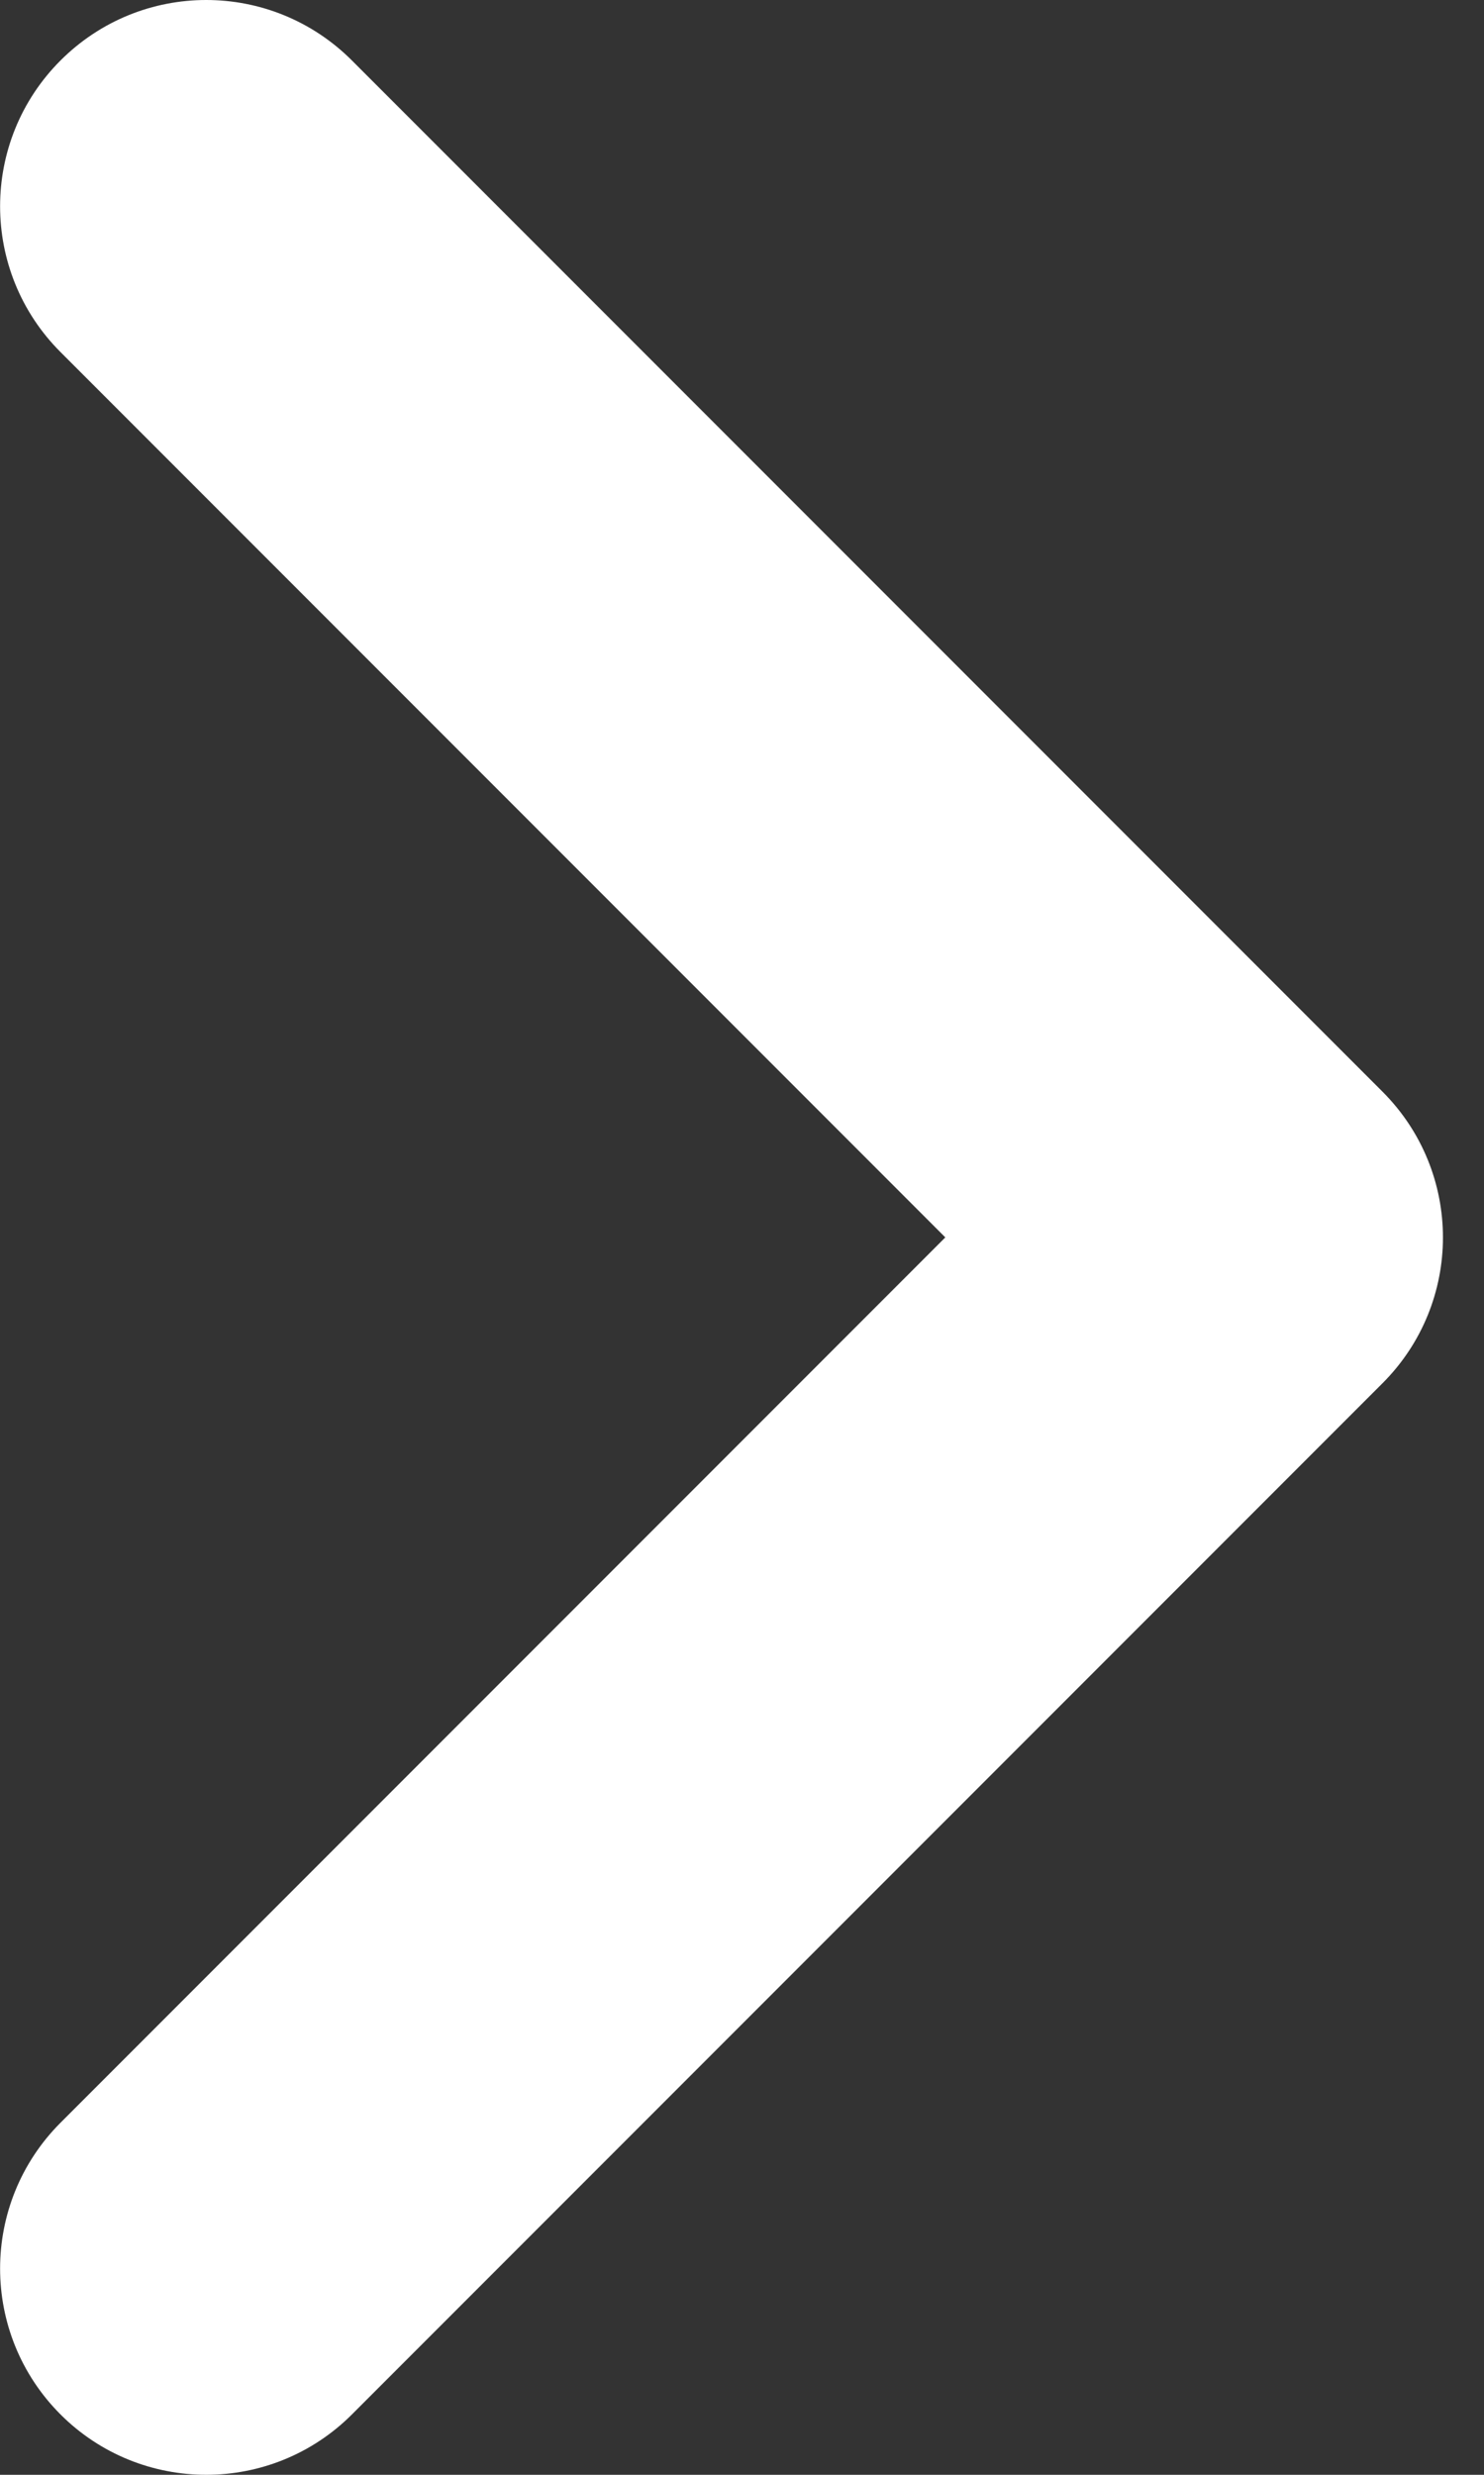
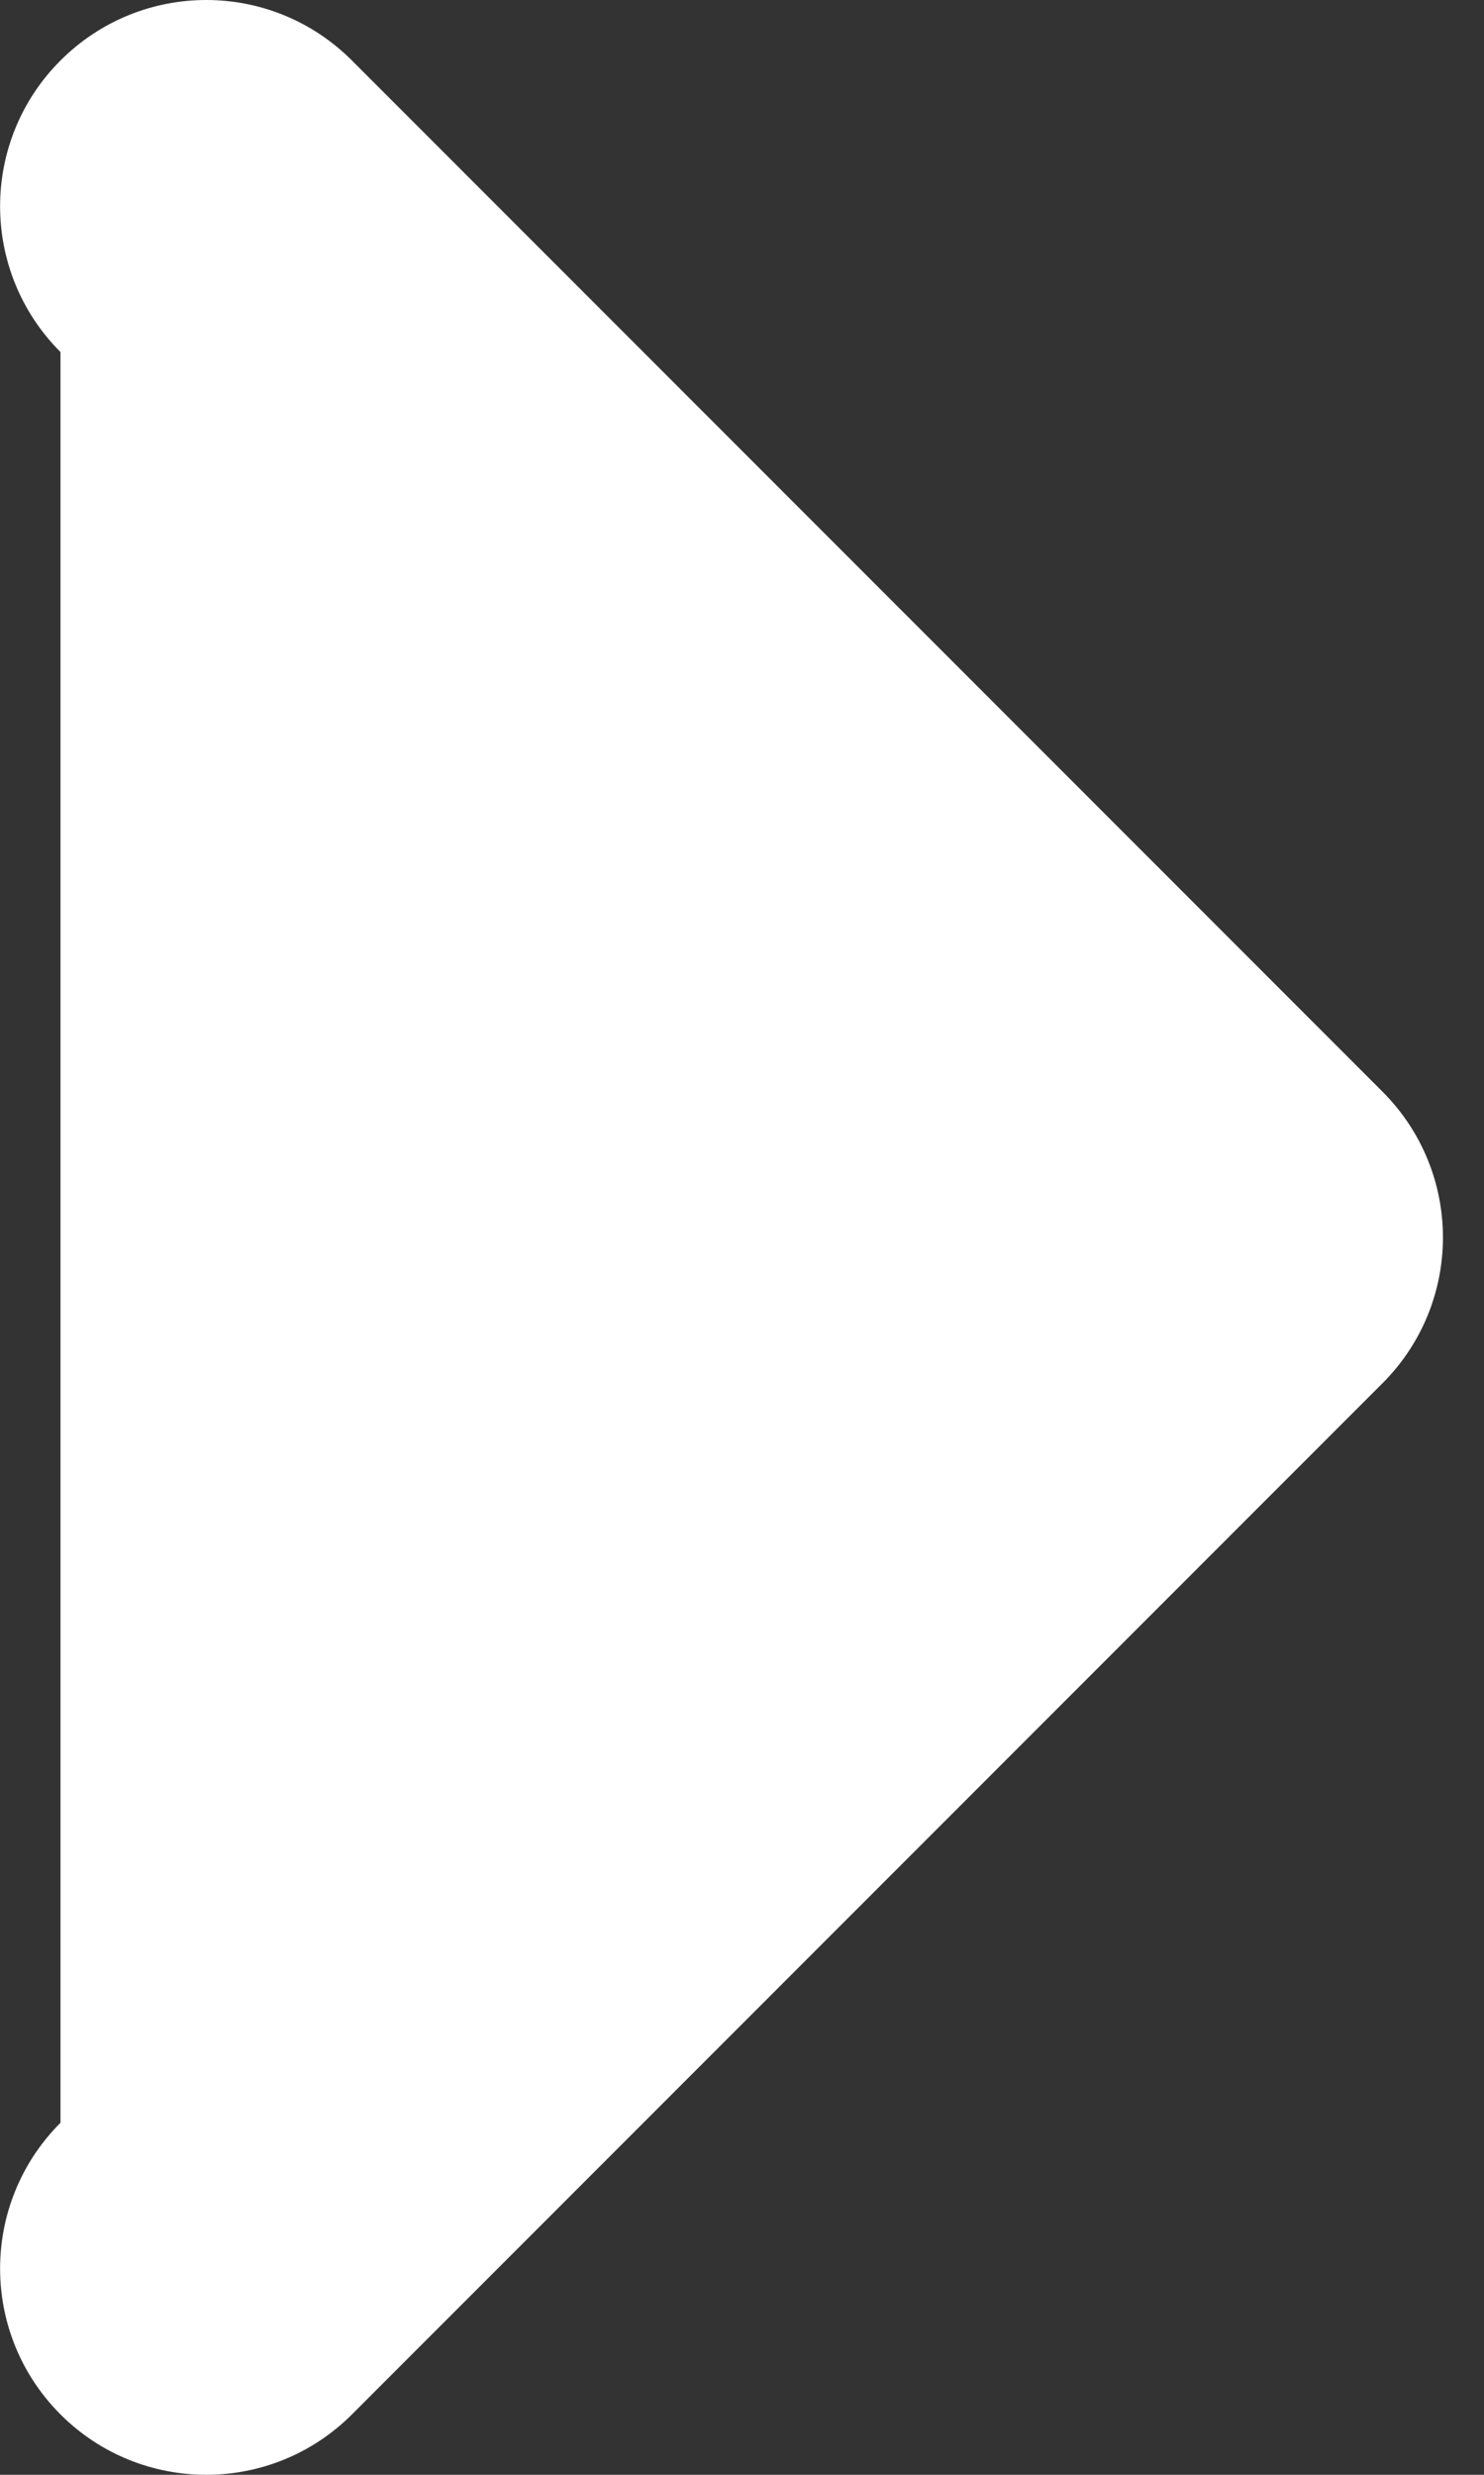
<svg xmlns="http://www.w3.org/2000/svg" xmlns:xlink="http://www.w3.org/1999/xlink" width="12px" height="20px" viewBox="0 0 12 20" version="1.1">
  <rect x="0" y="0" width="12" height="20" fill="#333333" stroke="none" />
  <title>right</title>
  <desc>Created with Sketch.</desc>
  <defs>
-     <path d="M694,1300 C693.574,1300 693.147,1299.837 692.822,1299.512 L684.489,1291.179 C683.837,1290.527 683.837,1289.474 684.489,1288.822 L692.822,1280.489 C693.474,1279.837 694.527,1279.837 695.179,1280.489 C695.83,1281.14 695.83,1282.194 695.179,1282.845 L688.024,1290 L695.179,1297.155 C695.83,1297.807 695.83,1298.86 695.179,1299.512 C694.854,1299.837 694.427,1300 694,1300" id="path-1" />
+     <path d="M694,1300 C693.574,1300 693.147,1299.837 692.822,1299.512 L684.489,1291.179 C683.837,1290.527 683.837,1289.474 684.489,1288.822 L692.822,1280.489 C693.474,1279.837 694.527,1279.837 695.179,1280.489 C695.83,1281.14 695.83,1282.194 695.179,1282.845 L695.179,1297.155 C695.83,1297.807 695.83,1298.86 695.179,1299.512 C694.854,1299.837 694.427,1300 694,1300" id="path-1" />
  </defs>
  <g id="UI" stroke="none" stroke-width="1" fill="none" fill-rule="evenodd">
    <g id="Estimation-Copy-22" transform="translate(-956, -1445)">
      <g id="Group-6" transform="translate(272, 165)">
        <mask id="mask-2" fill="white">
          <use xlink:href="#path-1" />
        </mask>
        <use id="right" fill="#FFFFFF" transform="translate(689.834, 1290) scale(-1, 1) translate(-689.834, -1290) " xlink:href="#path-1" />
      </g>
    </g>
  </g>
</svg>